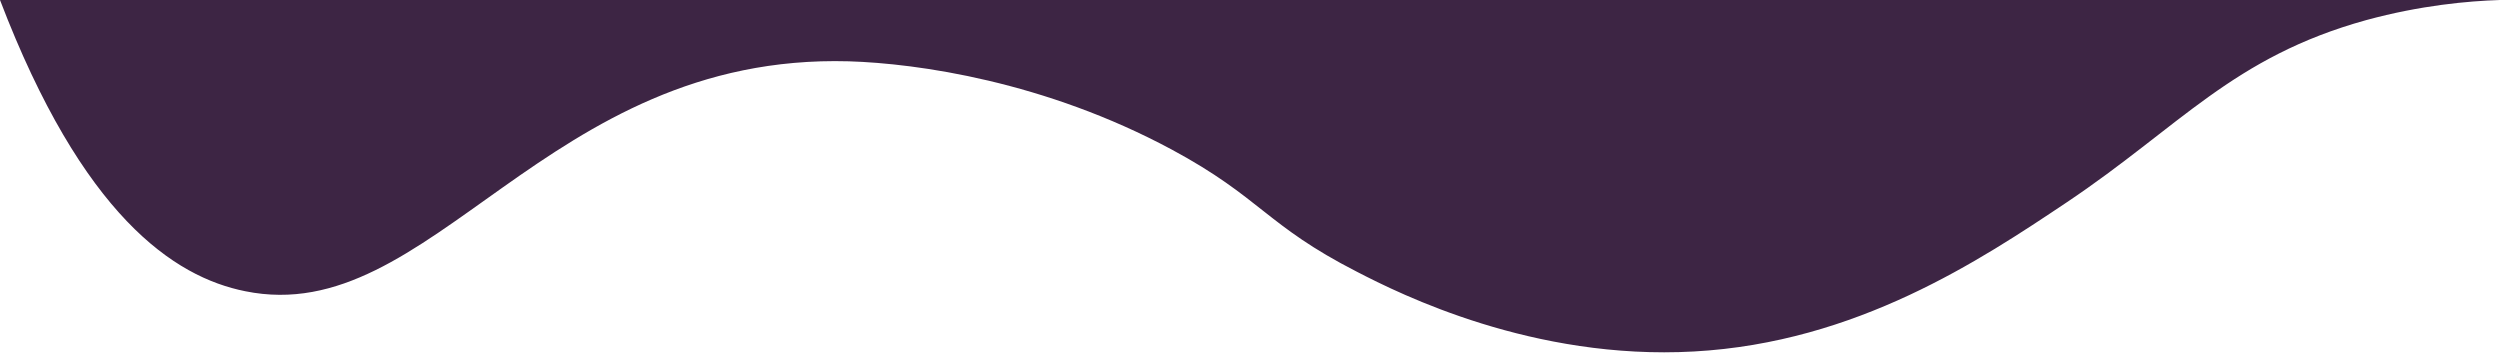
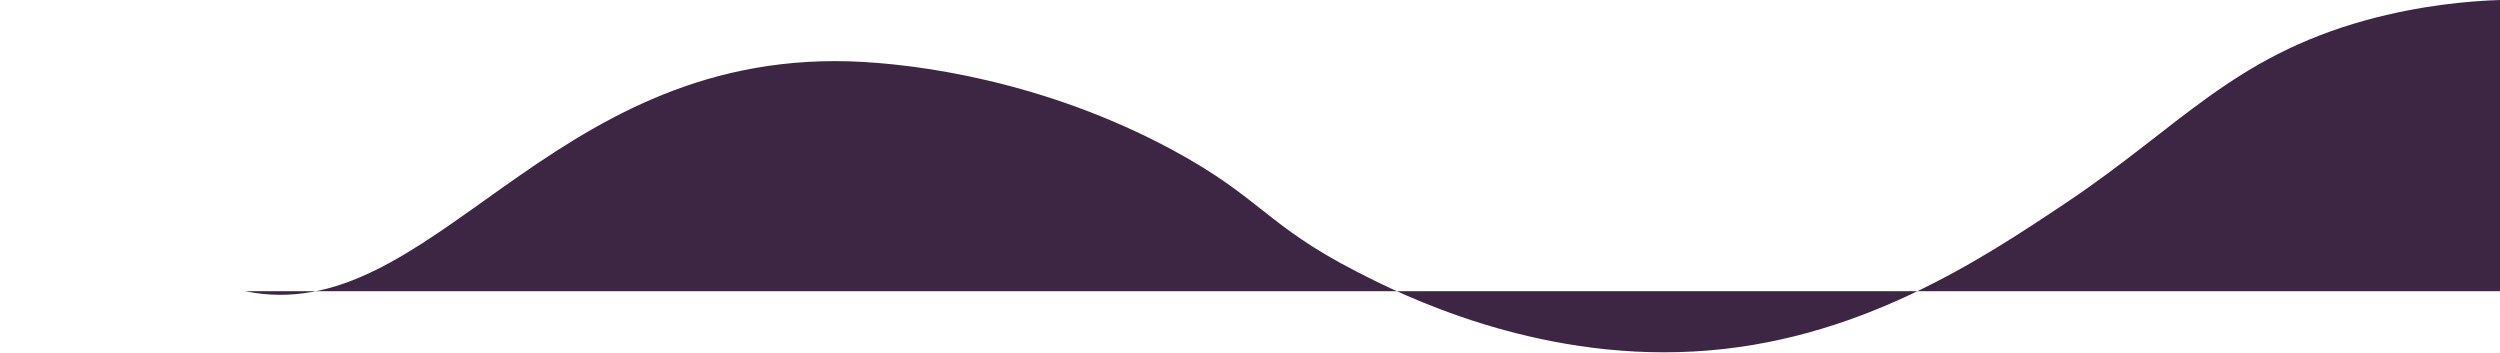
<svg xmlns="http://www.w3.org/2000/svg" version="1.1" id="a" x="0px" y="0px" viewBox="0 0 473 66.7" style="enable-background:new 0 0 473 66.7;" xml:space="preserve">
  <style type="text/css">
	.st0{fill:#3D2544;}
</style>
-   <path class="st0" d="M473,0c-6.1,0.2-15,1-25.3,3.8c-25.3,7-35.2,20.1-56.7,34.5c-16.3,10.9-39.7,26.5-70.5,28.2  c-30.4,1.7-55.5-10.8-63.8-15.1c-17.2-8.8-18.1-14-35-23.1c-24-12.9-48.1-16.3-61.1-16.7C103,10,81.7,62.3,46.4,55.1  C32.9,52.4,15.6,40.8,0,0H473z" />
+   <path class="st0" d="M473,0c-6.1,0.2-15,1-25.3,3.8c-25.3,7-35.2,20.1-56.7,34.5c-16.3,10.9-39.7,26.5-70.5,28.2  c-30.4,1.7-55.5-10.8-63.8-15.1c-17.2-8.8-18.1-14-35-23.1c-24-12.9-48.1-16.3-61.1-16.7C103,10,81.7,62.3,46.4,55.1  H473z" />
</svg>